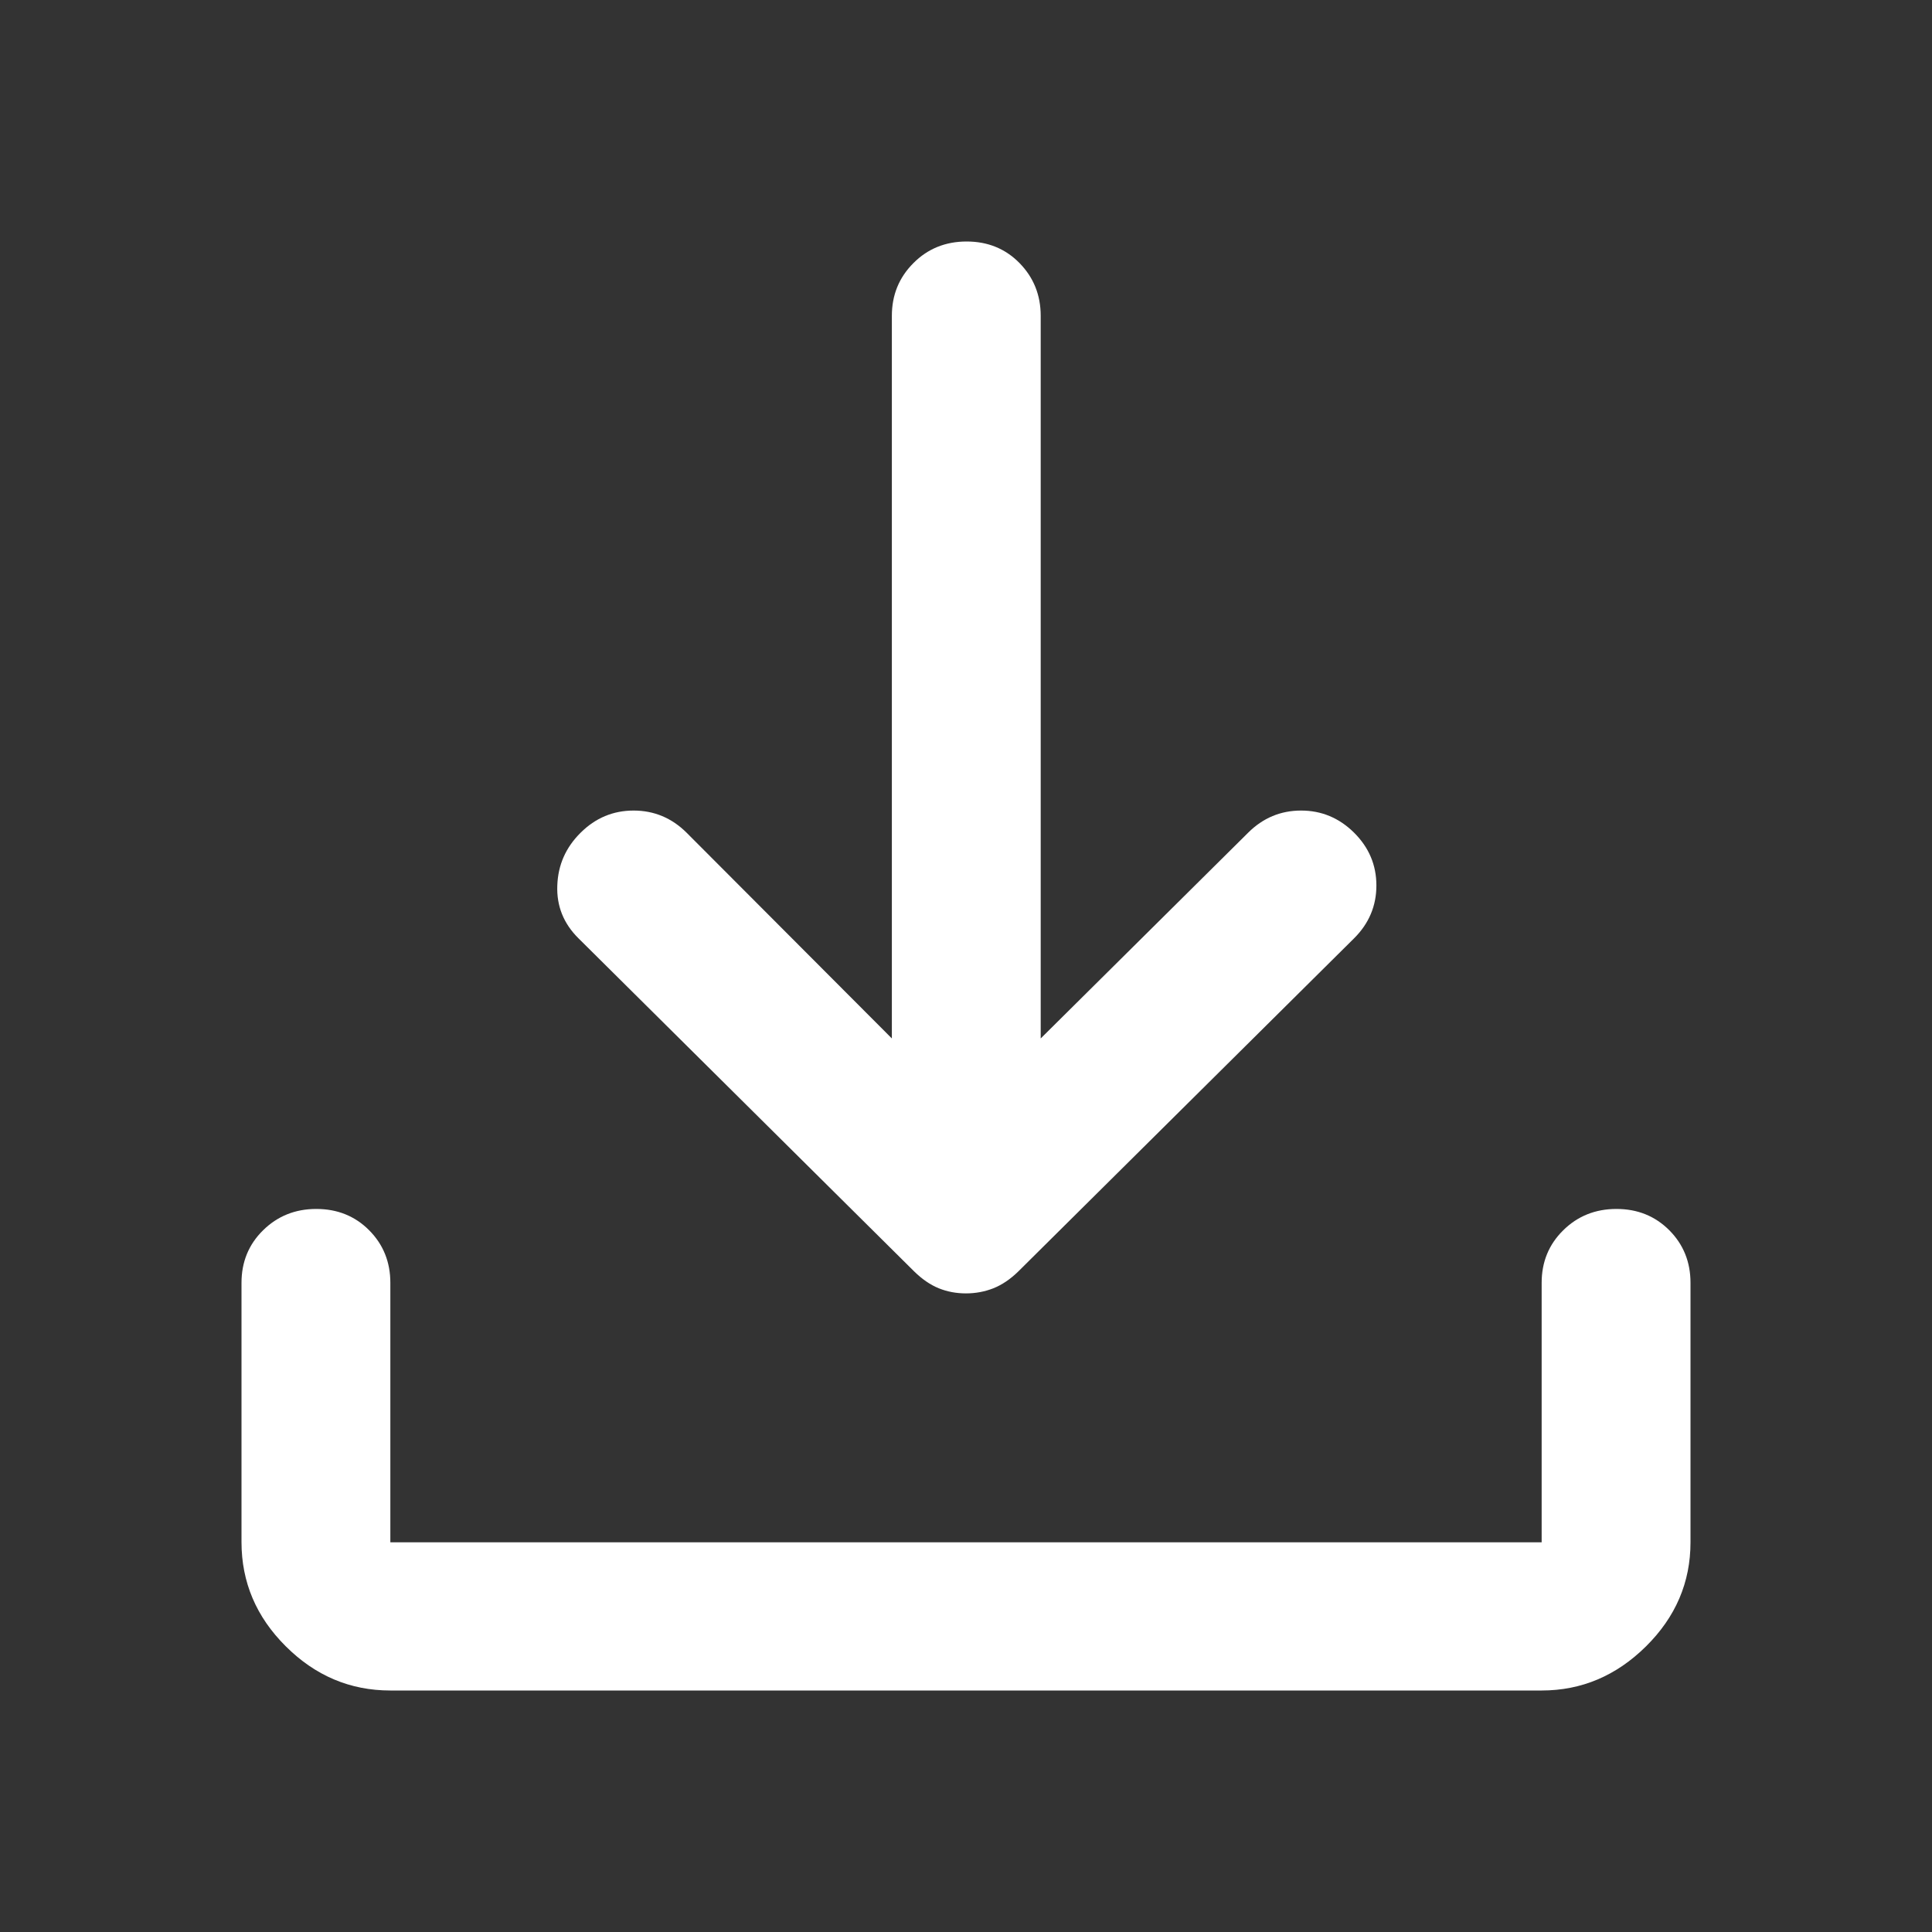
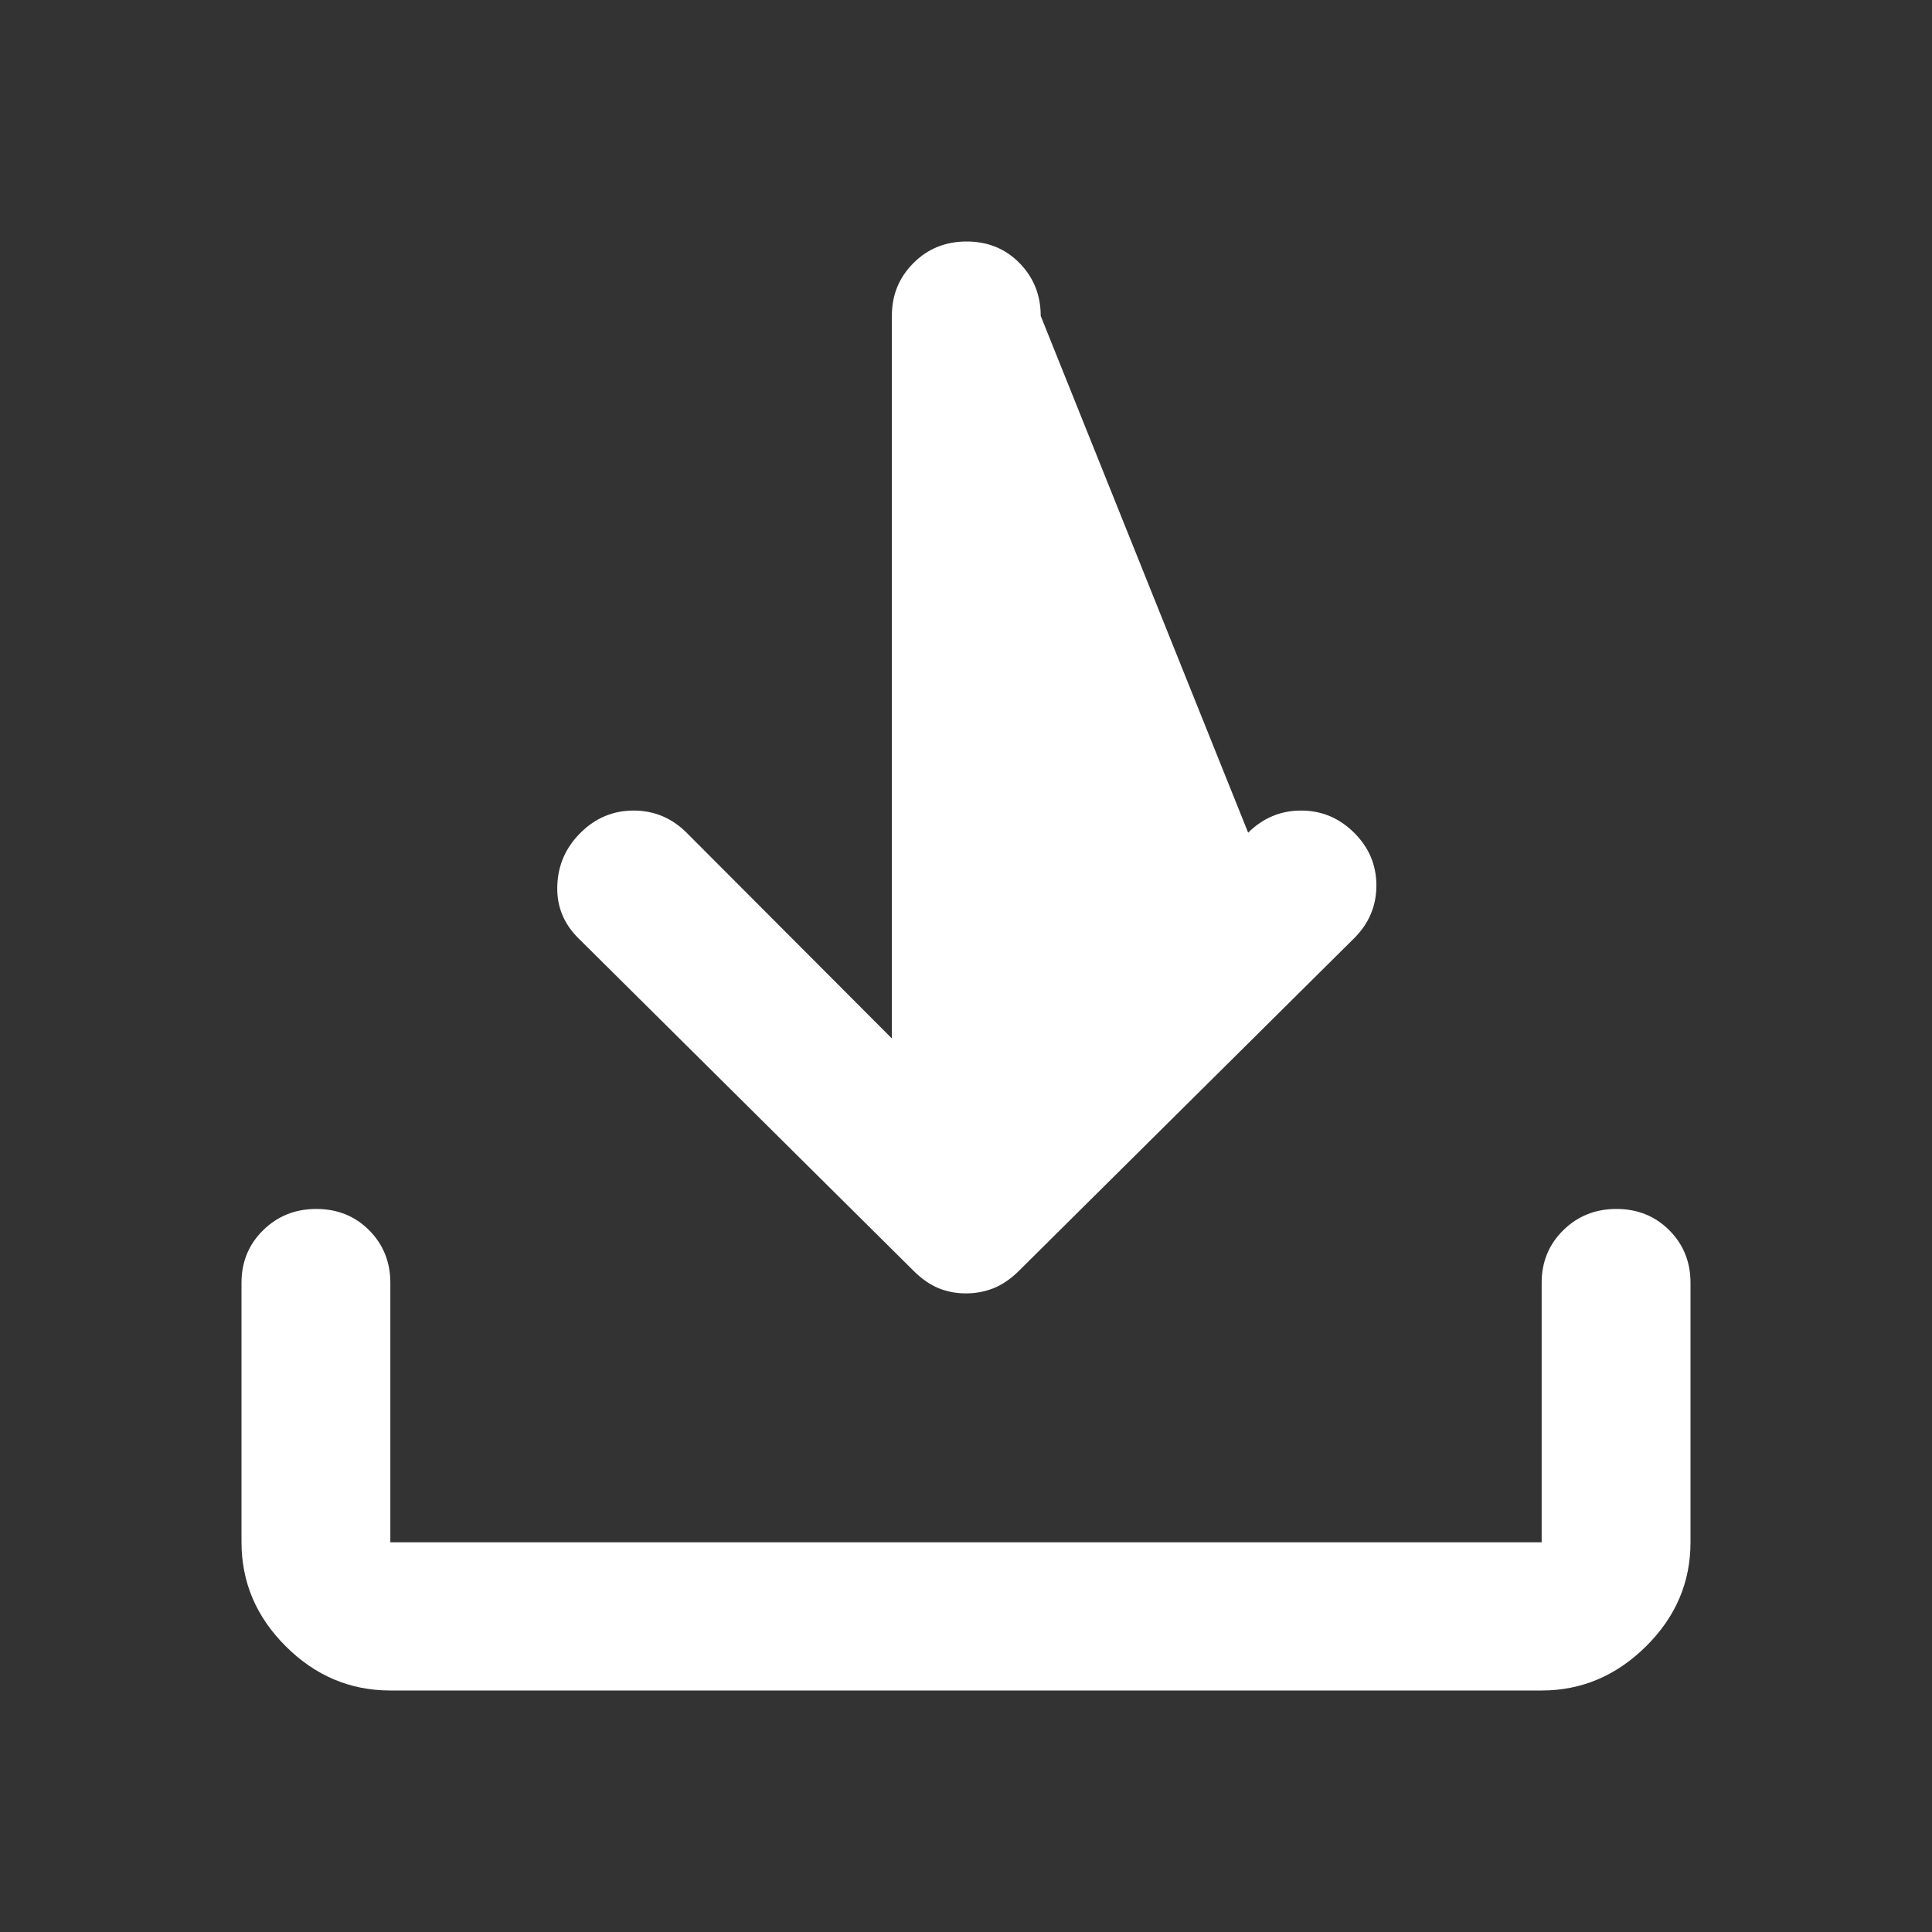
<svg xmlns="http://www.w3.org/2000/svg" width="24" height="24" viewBox="0 0 24 24" fill="none">
  <rect x="0" y="0" width="24" height="24" fill="#333333" stroke="none" />
-   <path d="M11.999 16.067C11.88 16.067 11.768 16.046 11.663 16.004C11.557 15.961 11.455 15.891 11.355 15.793L7.186 11.656C7.001 11.473 6.913 11.254 6.923 11C6.932 10.745 7.028 10.527 7.213 10.344C7.397 10.161 7.617 10.069 7.871 10.069C8.125 10.069 8.345 10.161 8.529 10.344L11.079 12.9V3.924C11.079 3.665 11.168 3.447 11.347 3.268C11.525 3.089 11.746 3 12.008 3C12.27 3 12.489 3.089 12.665 3.268C12.84 3.447 12.928 3.665 12.928 3.924V12.9L15.505 10.344C15.689 10.161 15.908 10.069 16.163 10.069C16.417 10.069 16.636 10.161 16.821 10.344C17.005 10.527 17.098 10.745 17.098 11C17.098 11.254 17.005 11.473 16.821 11.656L12.651 15.793C12.551 15.891 12.447 15.961 12.339 16.004C12.231 16.046 12.118 16.067 11.999 16.067ZM4.849 21C4.35 21 3.917 20.817 3.55 20.451C3.183 20.086 3 19.654 3 19.156V15.936C3 15.677 3.089 15.459 3.268 15.283C3.447 15.107 3.667 15.018 3.929 15.018C4.192 15.018 4.411 15.107 4.586 15.283C4.761 15.459 4.849 15.677 4.849 15.935V19.159H19.151V15.935C19.151 15.677 19.24 15.459 19.419 15.283C19.597 15.107 19.818 15.018 20.08 15.018C20.343 15.018 20.561 15.107 20.737 15.283C20.912 15.459 21 15.677 21 15.935V19.159C21 19.656 20.816 20.087 20.447 20.452C20.078 20.817 19.646 21 19.151 21H4.849Z" fill="white" />
+   <path d="M11.999 16.067C11.88 16.067 11.768 16.046 11.663 16.004C11.557 15.961 11.455 15.891 11.355 15.793L7.186 11.656C7.001 11.473 6.913 11.254 6.923 11C6.932 10.745 7.028 10.527 7.213 10.344C7.397 10.161 7.617 10.069 7.871 10.069C8.125 10.069 8.345 10.161 8.529 10.344L11.079 12.9V3.924C11.079 3.665 11.168 3.447 11.347 3.268C11.525 3.089 11.746 3 12.008 3C12.27 3 12.489 3.089 12.665 3.268C12.84 3.447 12.928 3.665 12.928 3.924L15.505 10.344C15.689 10.161 15.908 10.069 16.163 10.069C16.417 10.069 16.636 10.161 16.821 10.344C17.005 10.527 17.098 10.745 17.098 11C17.098 11.254 17.005 11.473 16.821 11.656L12.651 15.793C12.551 15.891 12.447 15.961 12.339 16.004C12.231 16.046 12.118 16.067 11.999 16.067ZM4.849 21C4.35 21 3.917 20.817 3.55 20.451C3.183 20.086 3 19.654 3 19.156V15.936C3 15.677 3.089 15.459 3.268 15.283C3.447 15.107 3.667 15.018 3.929 15.018C4.192 15.018 4.411 15.107 4.586 15.283C4.761 15.459 4.849 15.677 4.849 15.935V19.159H19.151V15.935C19.151 15.677 19.24 15.459 19.419 15.283C19.597 15.107 19.818 15.018 20.08 15.018C20.343 15.018 20.561 15.107 20.737 15.283C20.912 15.459 21 15.677 21 15.935V19.159C21 19.656 20.816 20.087 20.447 20.452C20.078 20.817 19.646 21 19.151 21H4.849Z" fill="white" />
</svg>